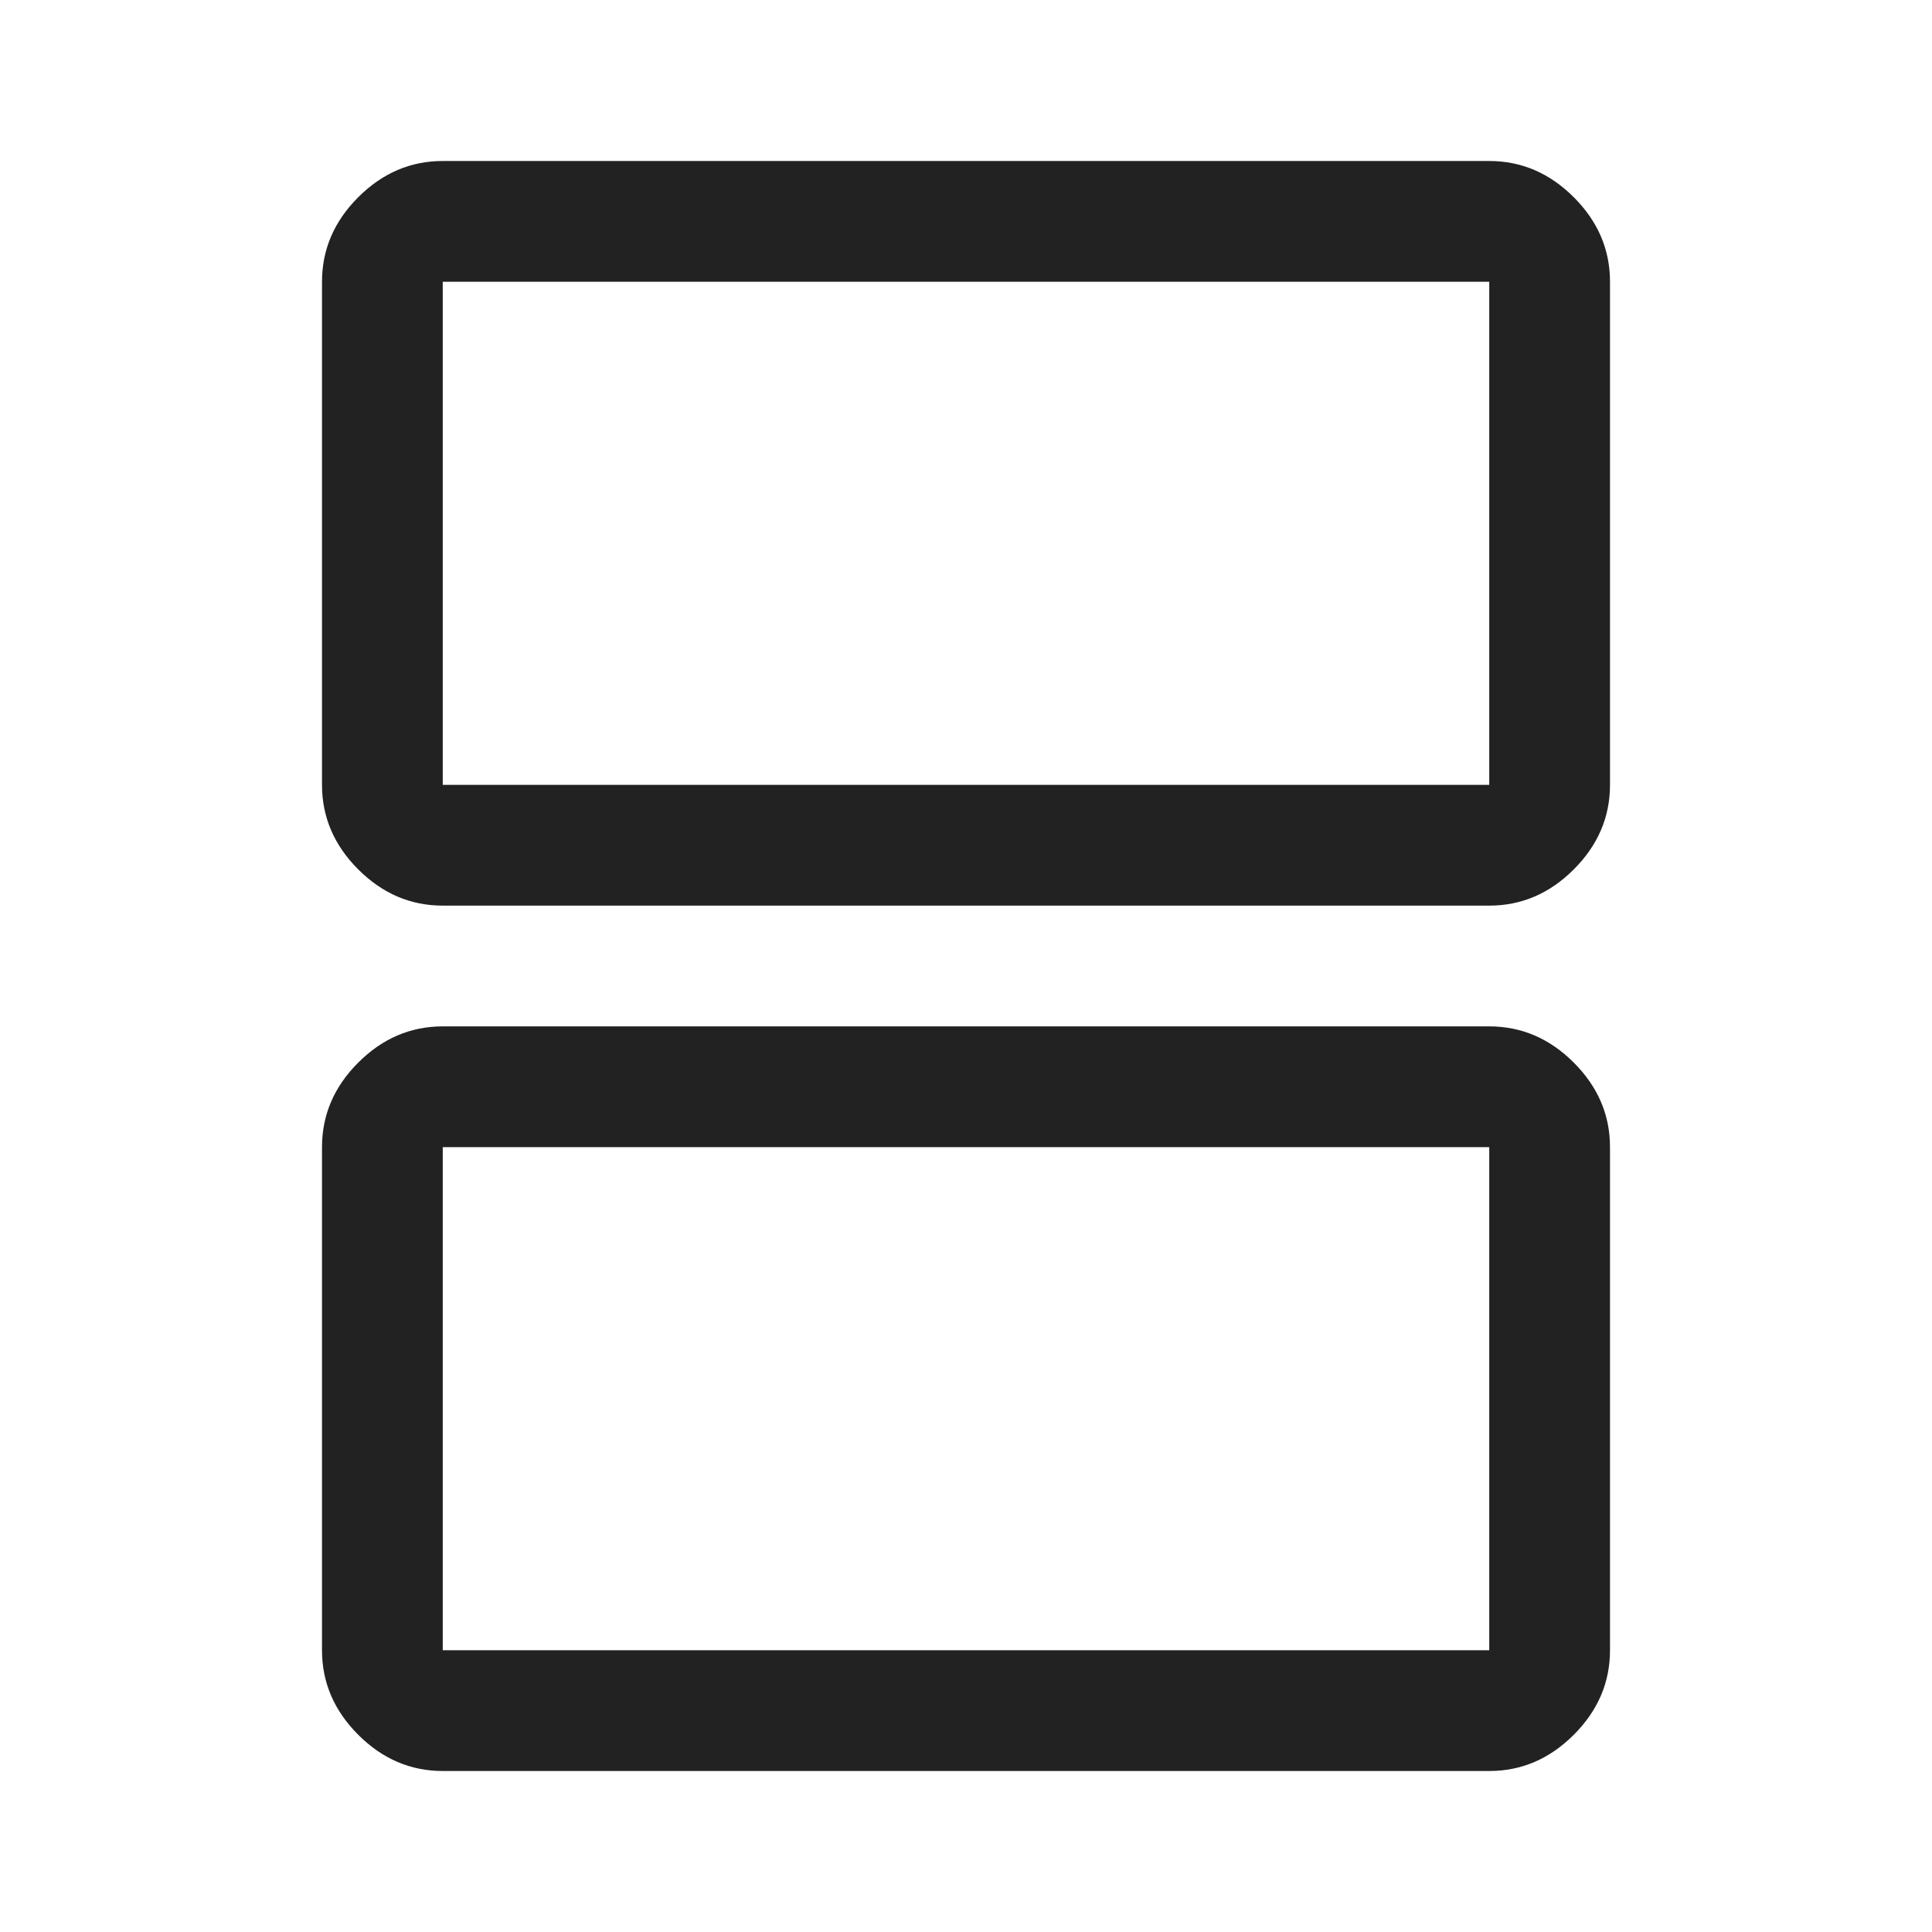
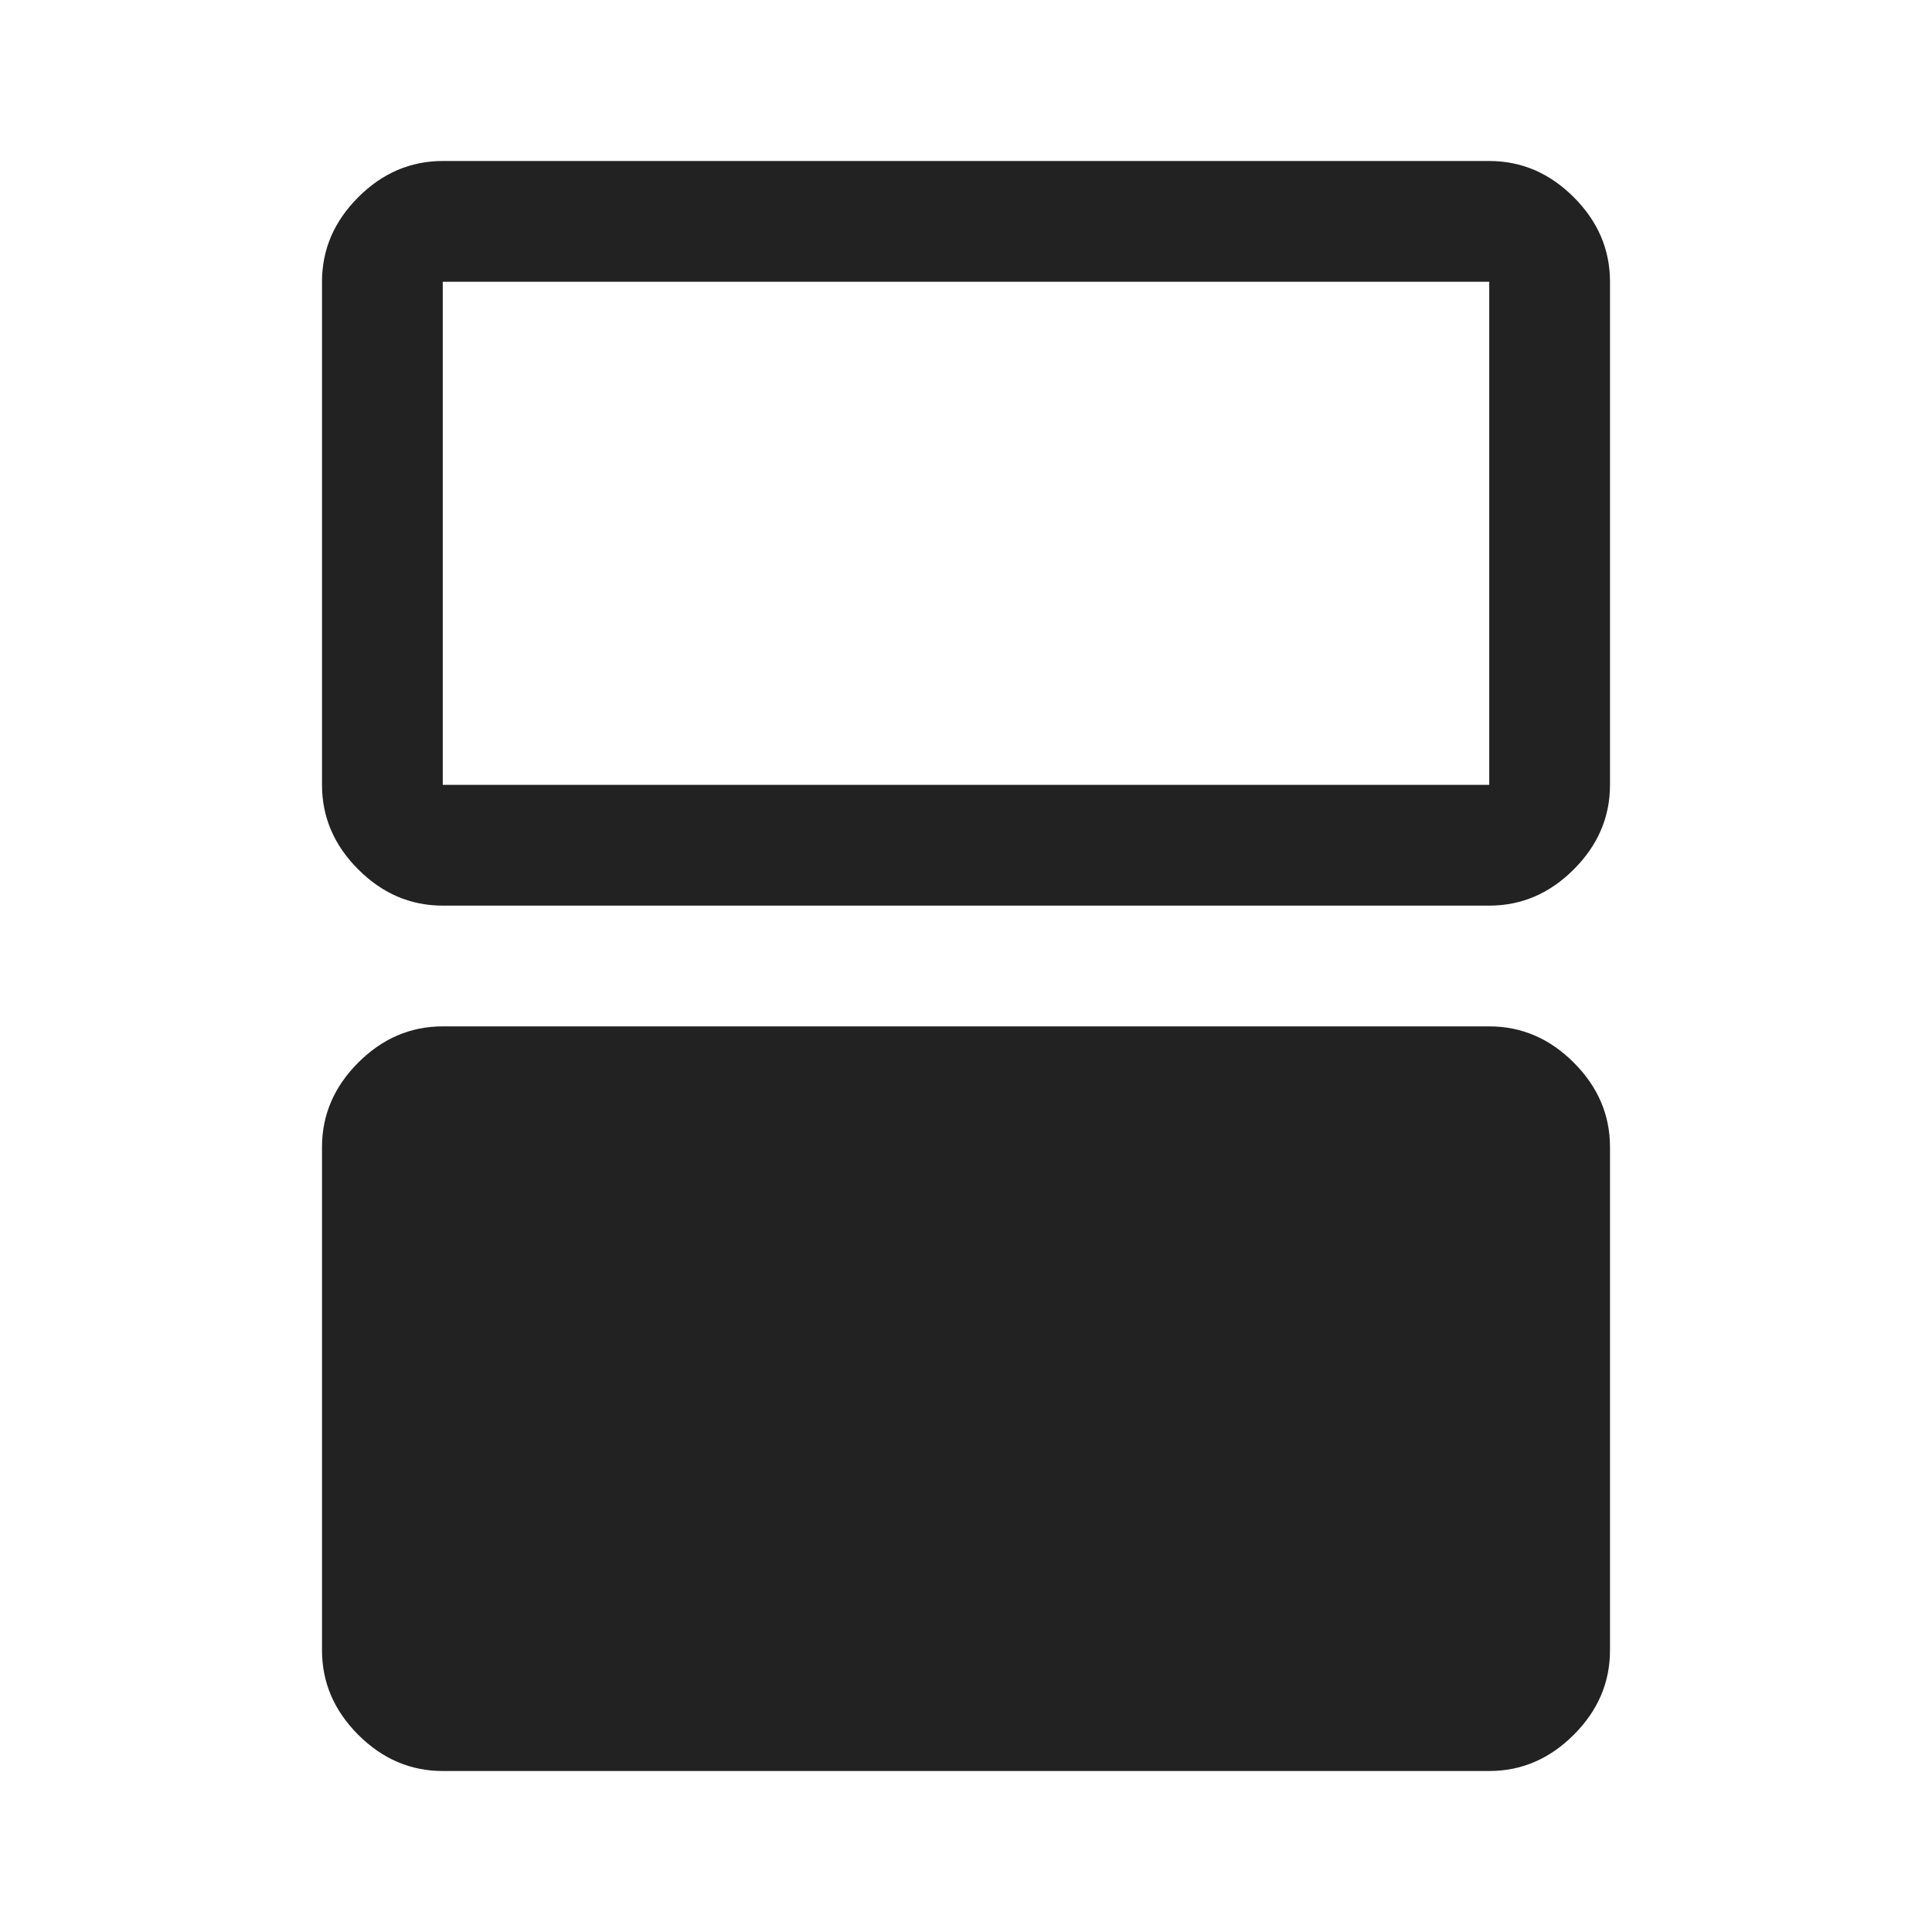
<svg xmlns="http://www.w3.org/2000/svg" width="48" height="48" viewBox="0 0 48 48" fill="none">
-   <path d="M11 19.5H37V7H11V19.5ZM11 22.5C10.2 22.5 9.5 22.2 8.9 21.6C8.3 21 8 20.3 8 19.5V7C8 6.2 8.3 5.5 8.9 4.9C9.5 4.3 10.2 4 11 4H37C37.8 4 38.5 4.3 39.1 4.9C39.7 5.5 40 6.2 40 7V19.5C40 20.3 39.7 21 39.1 21.6C38.5 22.2 37.8 22.5 37 22.5H11ZM11 41H37V28.5H11V41ZM11 44C10.2 44 9.5 43.7 8.9 43.1C8.3 42.5 8 41.8 8 41V28.5C8 27.7 8.3 27 8.9 26.4C9.5 25.8 10.2 25.5 11 25.5H37C37.8 25.5 38.5 25.8 39.1 26.4C39.7 27 40 27.7 40 28.5V41C40 41.8 39.7 42.5 39.1 43.1C38.5 43.7 37.8 44 37 44H11Z" fill="#222222" />
+   <path d="M11 19.5H37V7H11V19.5ZM11 22.5C10.2 22.5 9.5 22.2 8.9 21.6C8.3 21 8 20.3 8 19.5V7C8 6.2 8.3 5.5 8.9 4.9C9.5 4.3 10.2 4 11 4H37C37.8 4 38.5 4.3 39.1 4.9C39.7 5.5 40 6.2 40 7V19.5C40 20.3 39.7 21 39.1 21.6C38.5 22.2 37.8 22.5 37 22.5H11ZM11 41H37H11V41ZM11 44C10.2 44 9.5 43.7 8.9 43.1C8.3 42.5 8 41.8 8 41V28.5C8 27.7 8.3 27 8.9 26.4C9.5 25.8 10.2 25.5 11 25.5H37C37.8 25.5 38.5 25.8 39.1 26.4C39.7 27 40 27.7 40 28.5V41C40 41.8 39.7 42.5 39.1 43.1C38.5 43.7 37.8 44 37 44H11Z" fill="#222222" />
</svg>